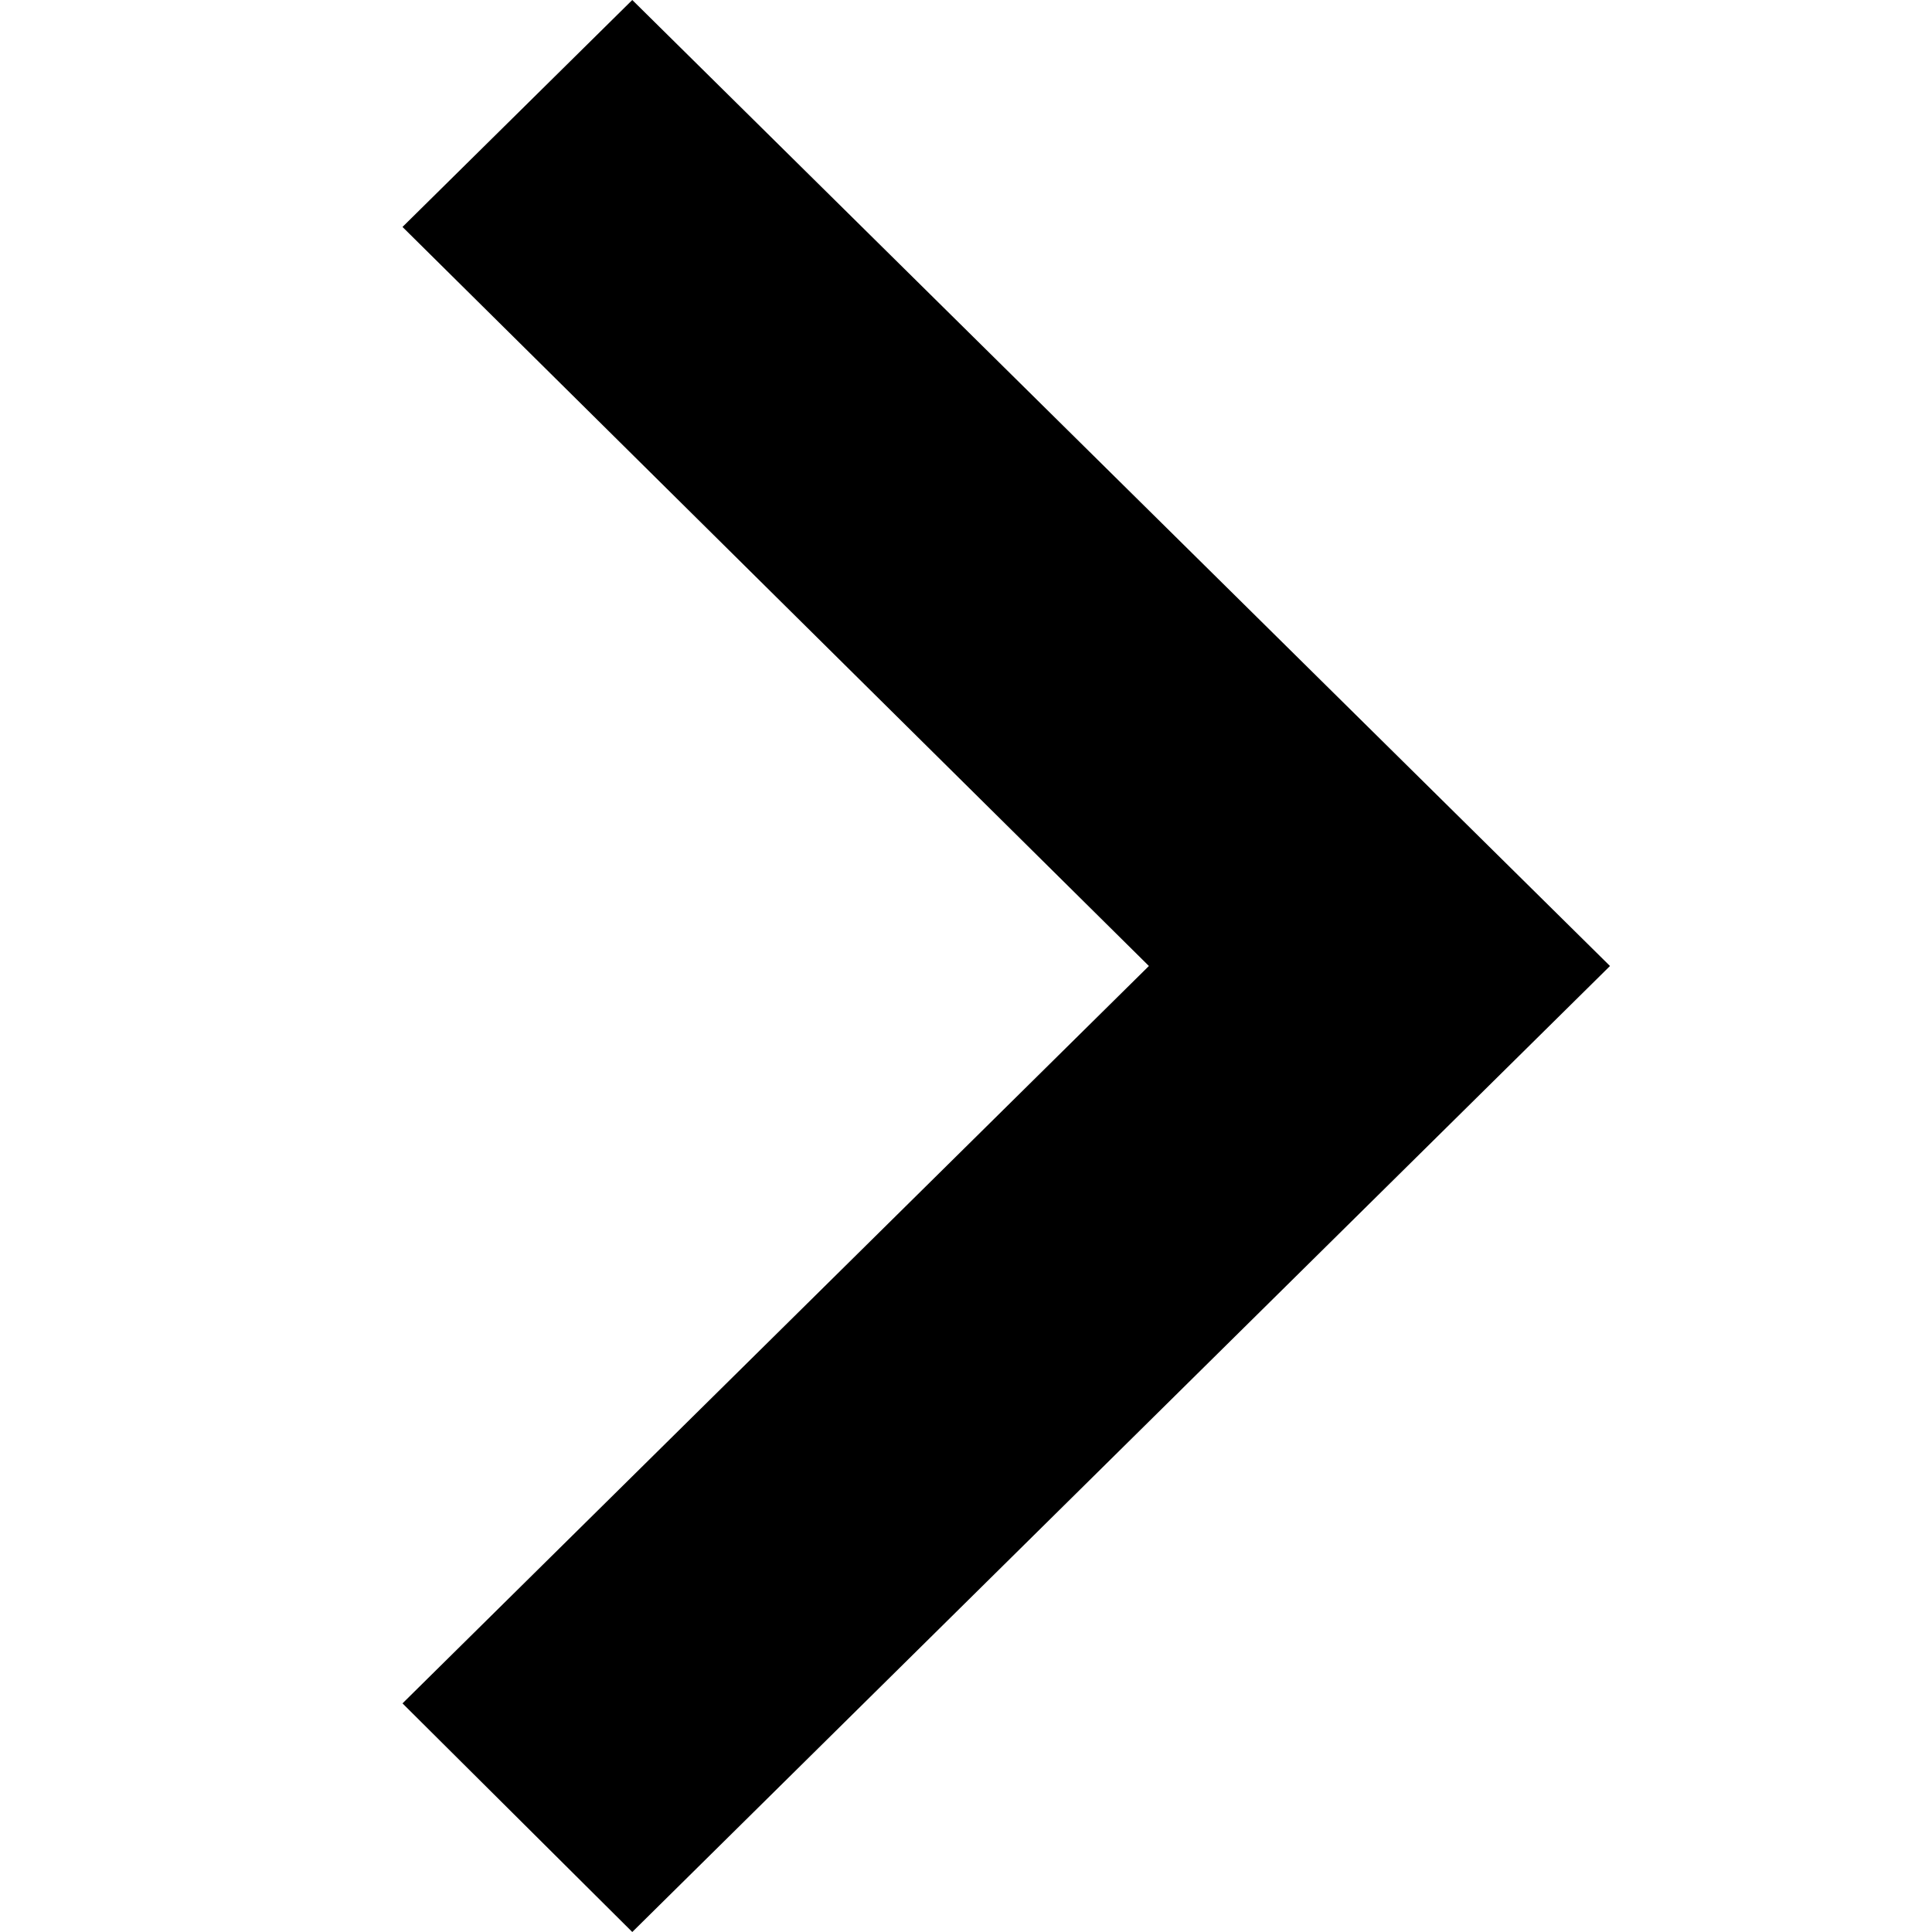
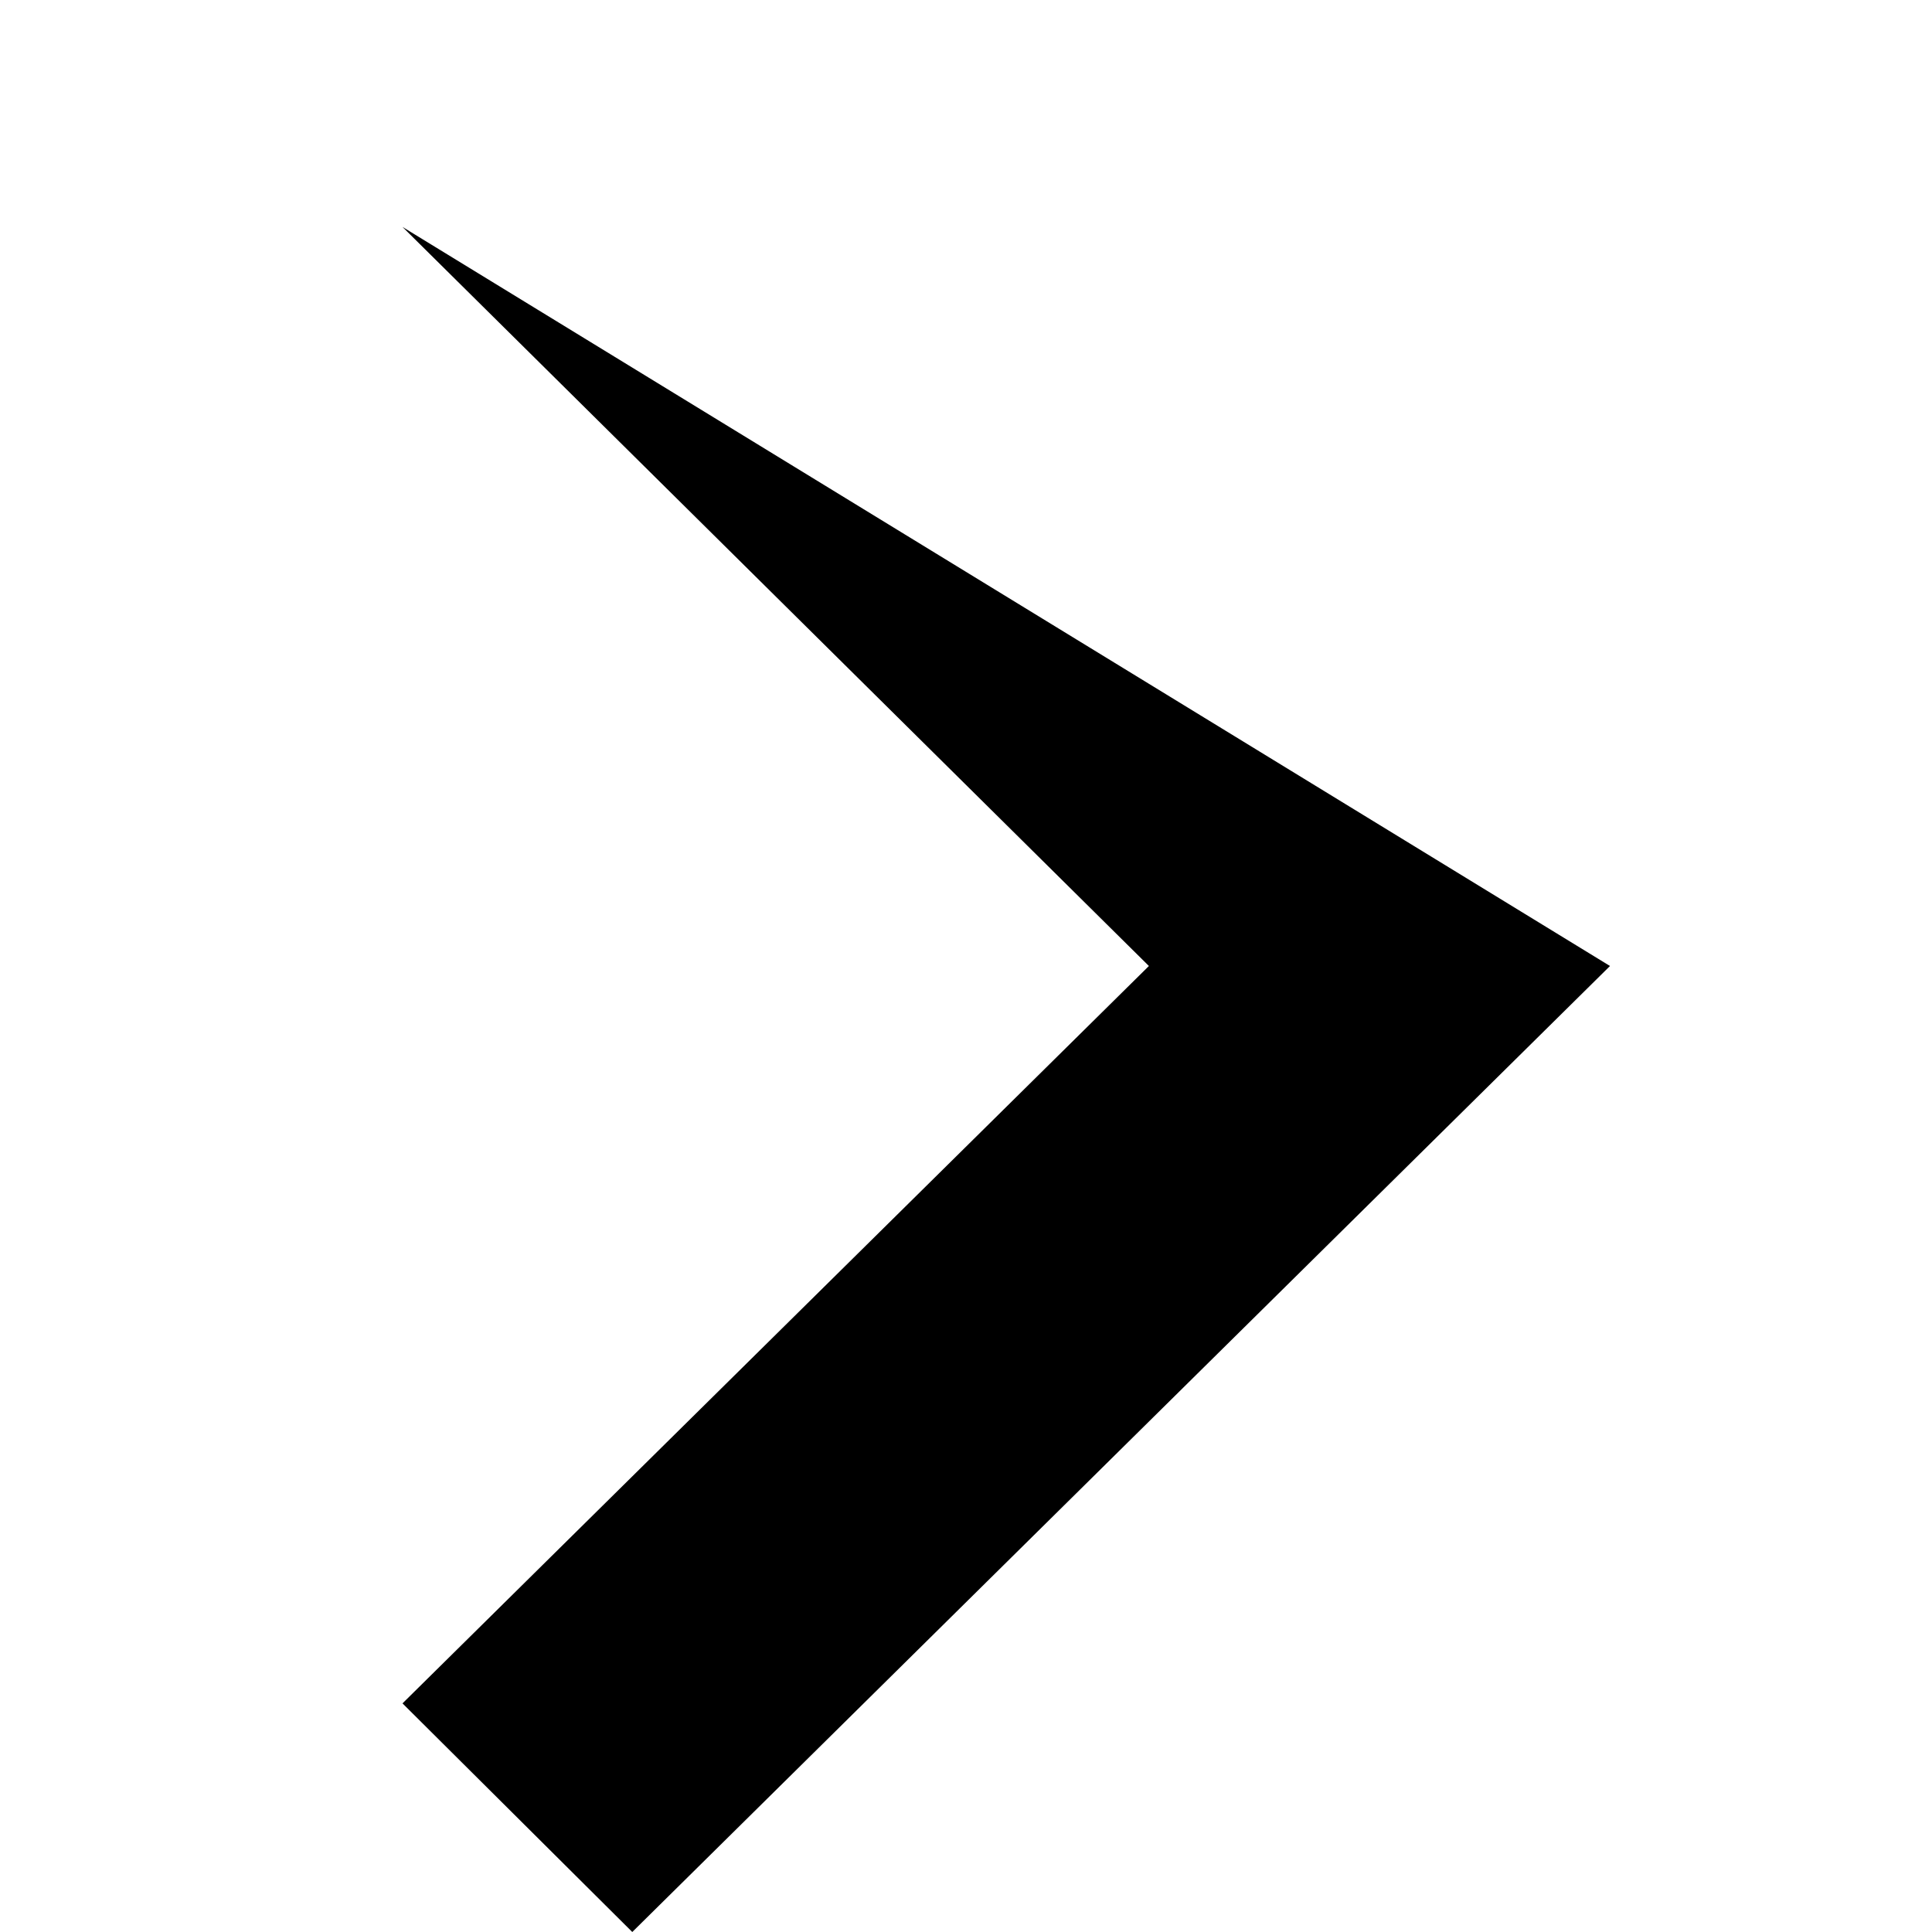
<svg xmlns="http://www.w3.org/2000/svg" width="15" height="15" viewBox="0 0 15 15" fill="none">
-   <path d="M3.125 13.225L8.92 7.5L3.125 1.762L4.909 0L12.5 7.5L4.909 15L3.125 13.225Z" fill="black" />
+   <path d="M3.125 13.225L8.92 7.5L3.125 1.762L12.5 7.5L4.909 15L3.125 13.225Z" fill="black" />
</svg>